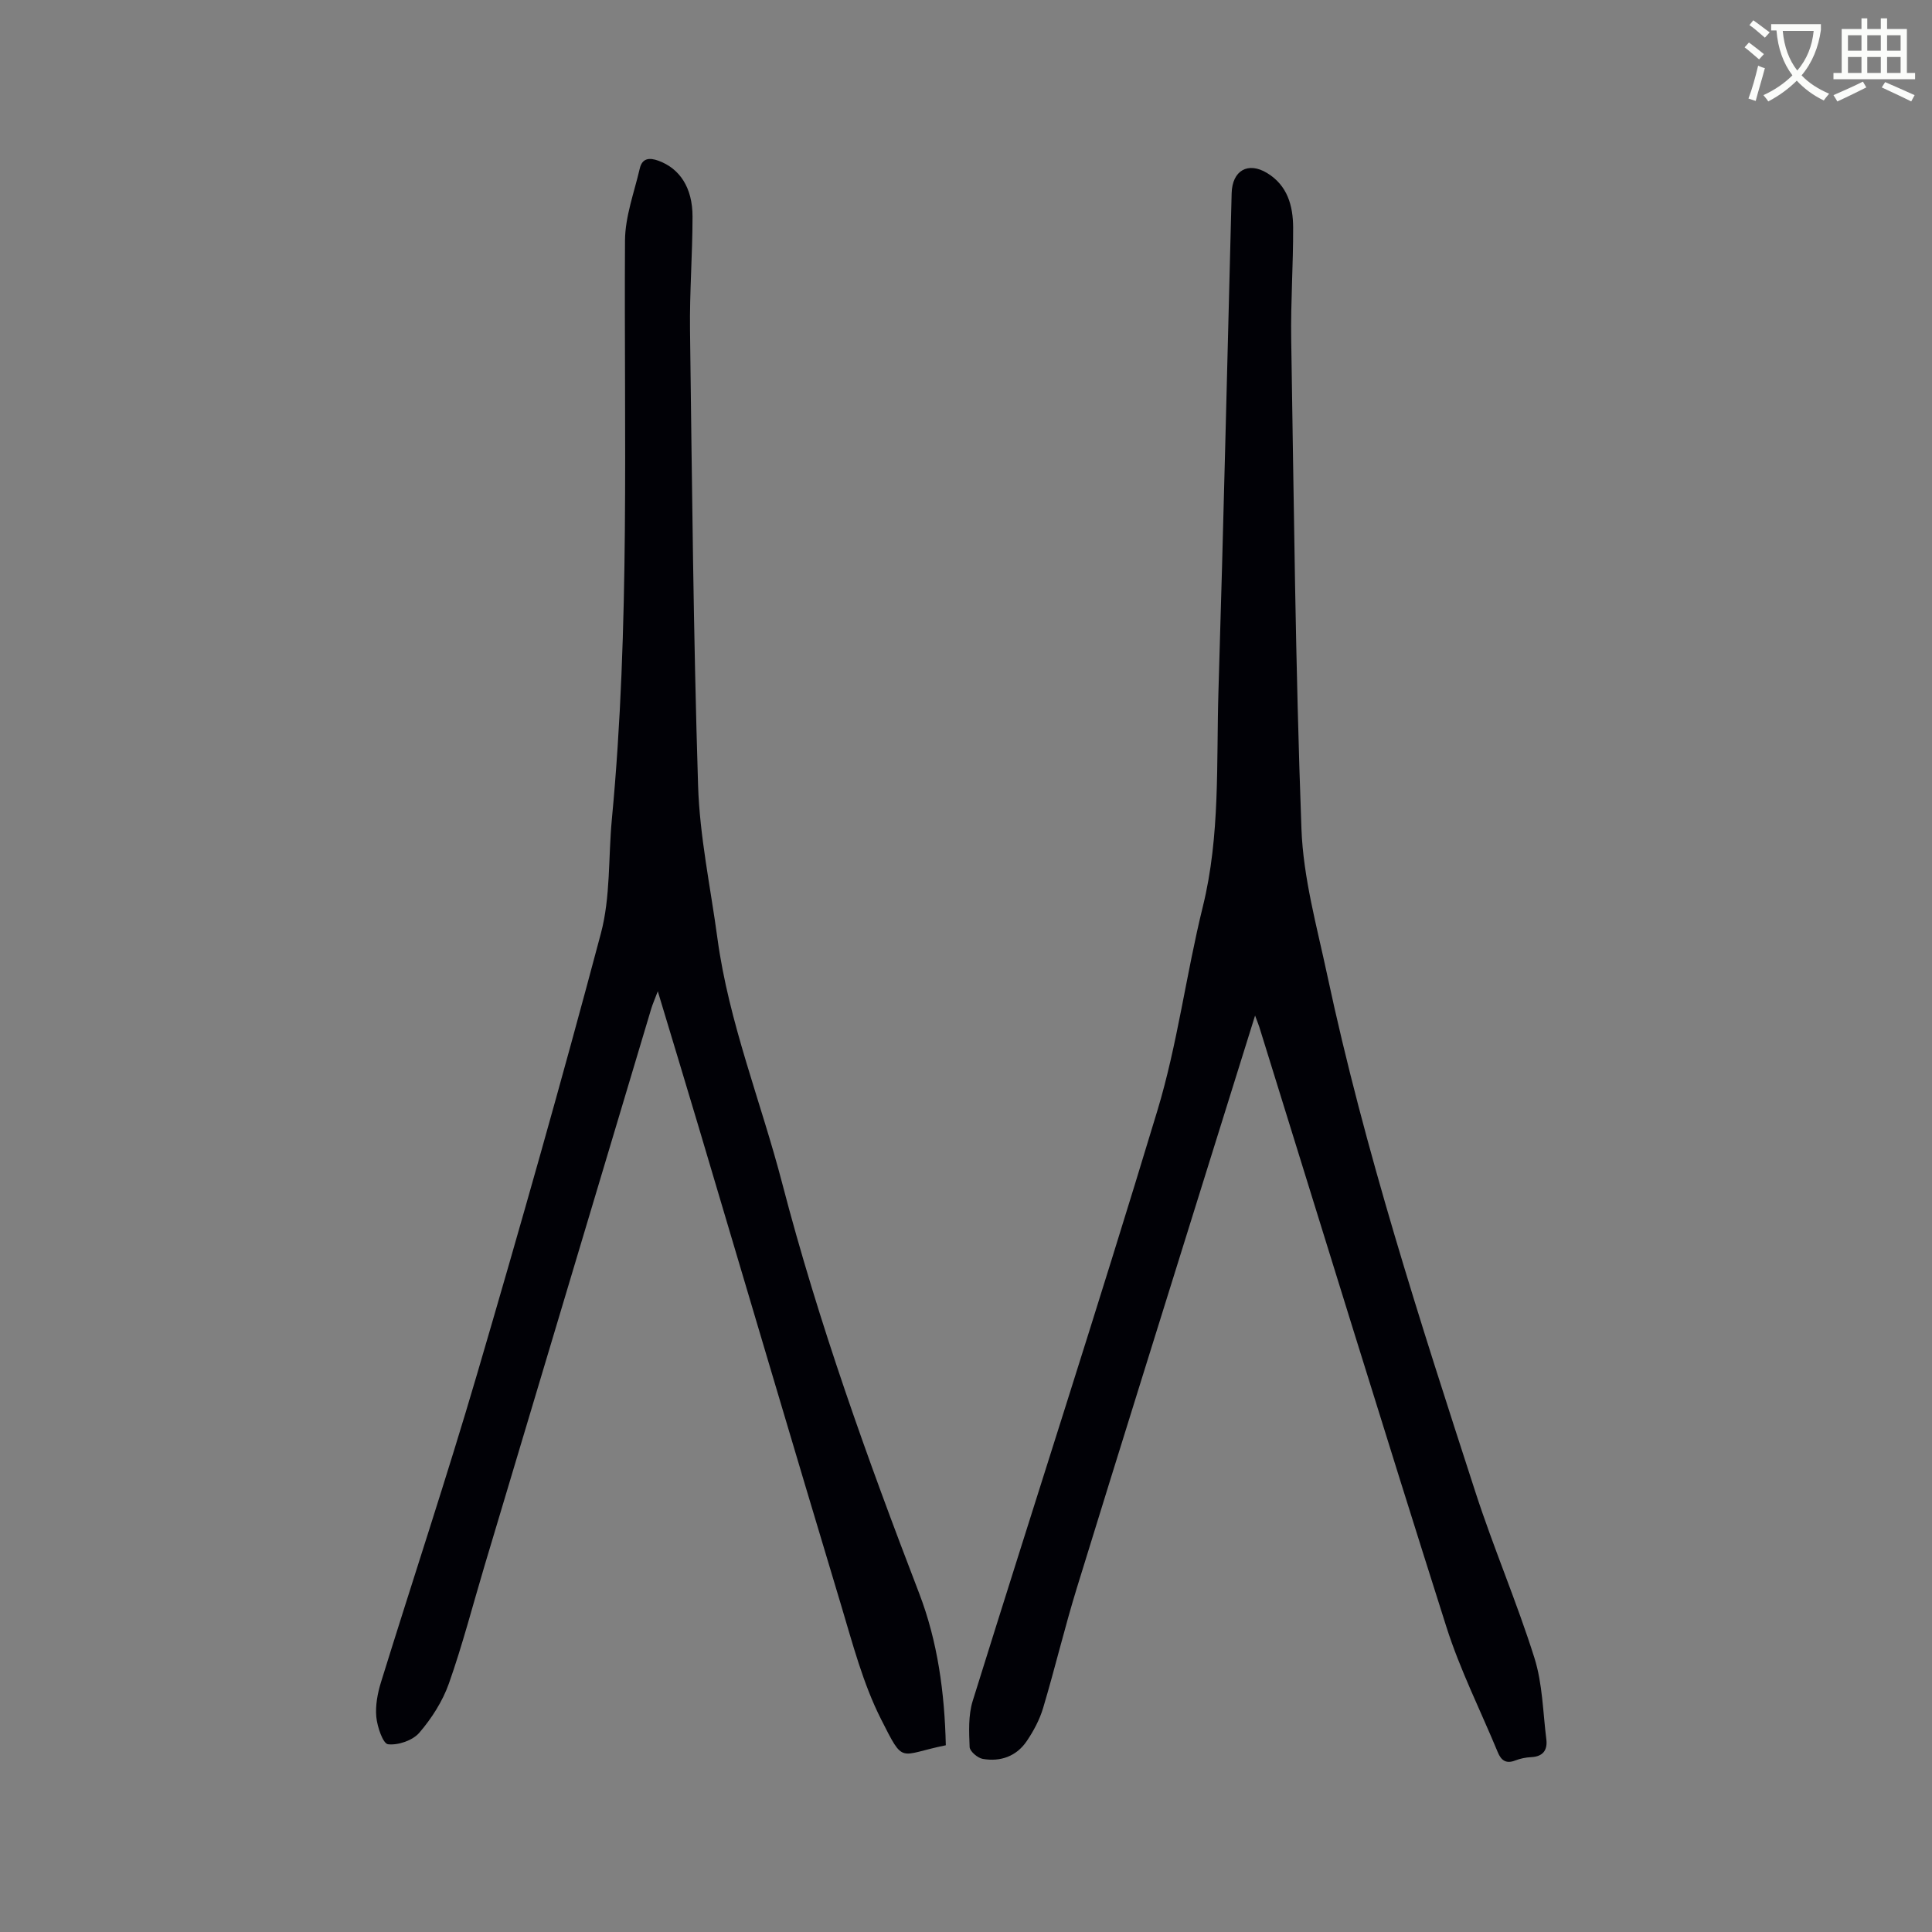
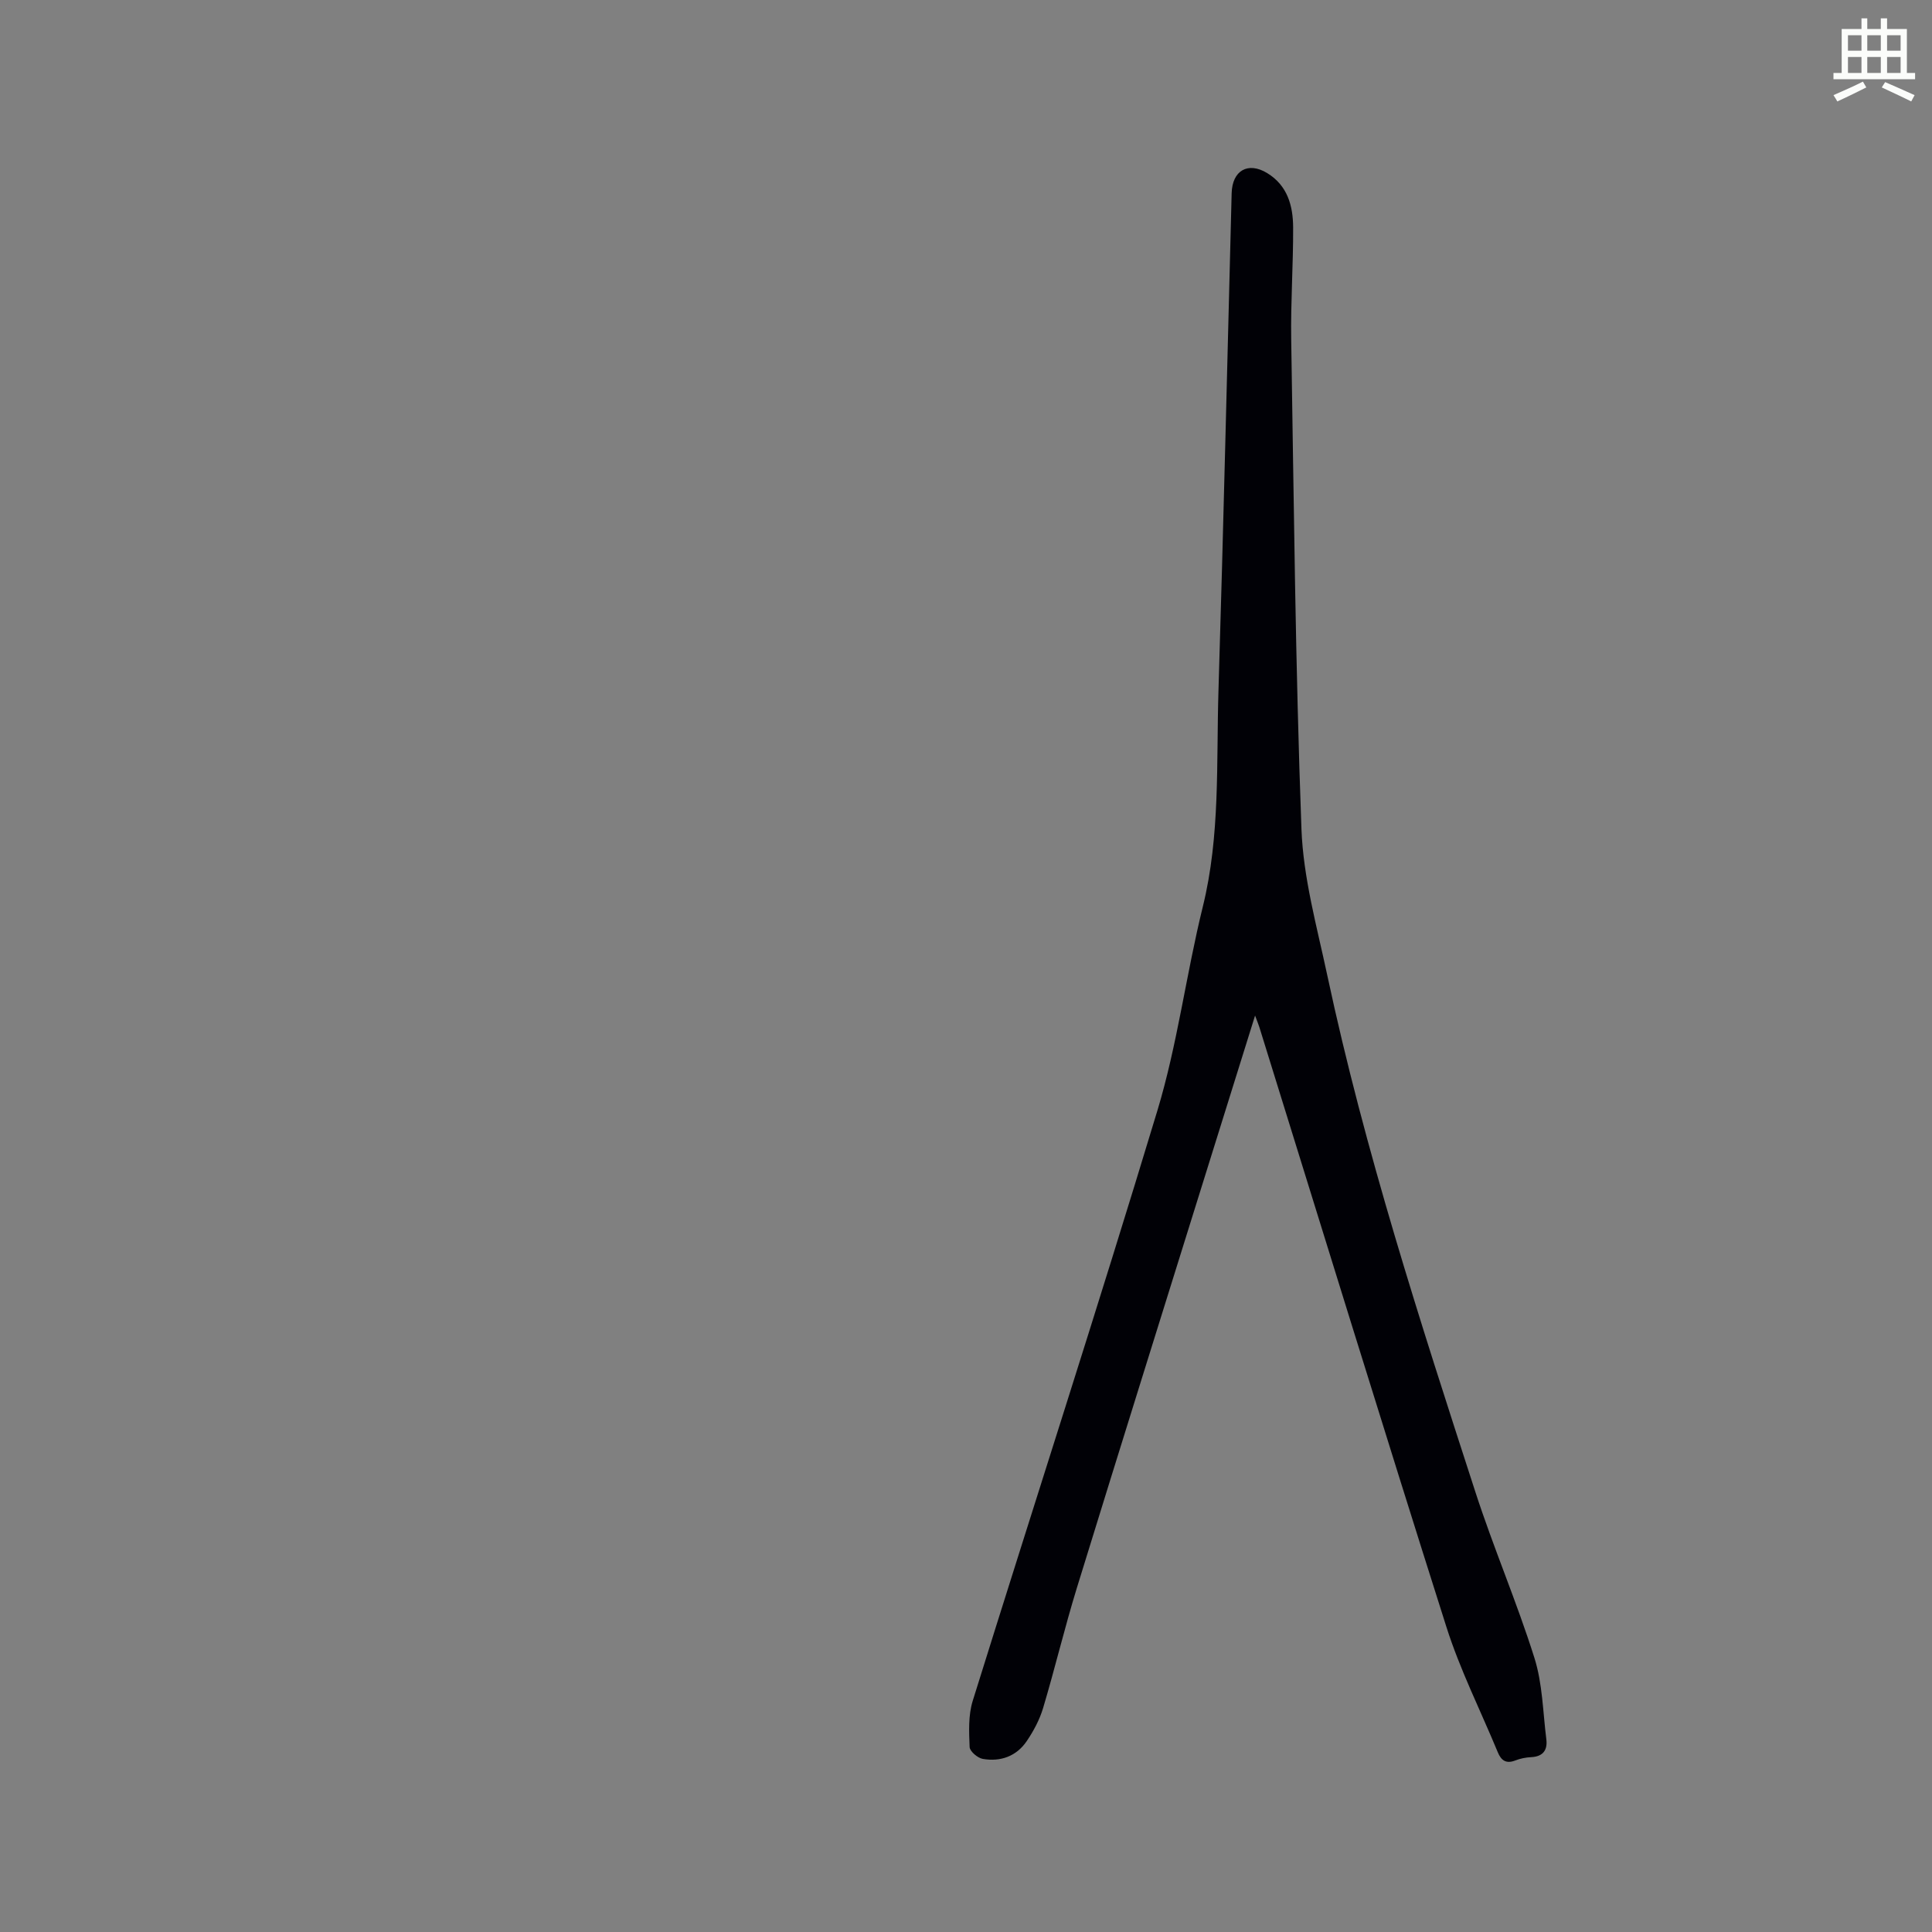
<svg xmlns="http://www.w3.org/2000/svg" enable-background="new 0 0 400 400" viewBox="0 0 400 400">
  <rect x="0" y="0" width="400" height="400" fill="#808080" stroke="none" />
-   <path d="m362.1 8.8c1.1.8 2.1 1.6 3.1 2.4l-1 1.1c-1.3-1.1-2.3-2-3-2.5zm1.9 4.8c.5.2.9.4 1.4.5-.6 2.3-1.3 4.5-1.9 6.8l-1.5-.5c.8-2.1 1.4-4.3 2-6.8zm-1-9.4c1.3.9 2.4 1.8 3.4 2.5l-1 1.1c-1.4-1.2-2.4-2.1-3.2-2.6zm3.7 2.2v-1.4h10.3v1.2c-.5 3.6-1.8 6.8-4 9.4 1.5 1.6 3.4 2.8 5.7 3.8-.3.4-.7.8-1.1 1.4-2.3-1.1-4.1-2.5-5.6-4.1-1.6 1.6-3.6 3.1-5.9 4.3-.3-.5-.7-.9-1-1.3 2.4-1.1 4.4-2.5 6-4.1-1.9-2.5-3-5.6-3.3-9.3h-1.1zm8.8 0h-6.4c.3 3.3 1.3 6 3 8.2 2-2.3 3.1-5.1 3.4-8.2z" fill="#fbfcfa" />
  <path d="m385.3 3.8h1.3v2.2h2.8v-2.2h1.3v2.2h4.1v9.1h1.7v1.3h-16.9v-1.3h1.7v-9.1h4.1v-2.2zm.4 13.1.7 1.2c-1.8.9-3.8 1.9-6 2.9-.2-.4-.5-.8-.8-1.3 2.3-1 4.3-1.9 6.1-2.8zm-3.1-6.4h2.8v-3.2h-2.8zm0 4.6h2.8v-3.3h-2.8zm4-4.6h2.8v-3.2h-2.8zm0 4.6h2.8v-3.3h-2.8zm3.7 1.9c2.1.9 4.1 1.8 6.1 2.7l-.7 1.3c-2.2-1.1-4.2-2-6.1-2.9zm3.2-9.7h-2.8v3.2h2.8zm-2.8 7.8h2.8v-3.3h-2.8z" fill="#fbfcfa" />
  <g fill="#010106">
    <path d="m259.85 210.26c-3.34 10.69-6.43 20.58-9.52 30.49-9.14 29.34-18.34 58.66-27.38 88.02-2.53 8.22-4.52 16.6-6.98 24.84-.72 2.42-1.97 4.76-3.39 6.86-2.13 3.15-5.43 4.33-9.11 3.69-1.06-.18-2.68-1.57-2.72-2.45-.13-3.18-.29-6.58.64-9.56 12.7-40.75 25.89-81.35 38.23-122.2 4.16-13.75 5.95-28.2 9.4-42.19 3.65-14.77 2.79-29.78 3.25-44.72 1.05-34.34 1.83-68.69 2.73-103.03.12-4.71 3.38-6.58 7.33-4.19 4.23 2.56 5.38 6.78 5.4 11.27.03 7.71-.52 15.43-.4 23.14.55 33.79.87 67.6 2.12 101.37.37 10.16 3.21 20.28 5.35 30.33 7.76 36.34 19.21 71.64 30.65 106.93 3.75 11.58 8.59 22.81 12.24 34.41 1.68 5.34 1.75 11.19 2.46 16.82.28 2.25-.68 3.59-3.14 3.71-1.1.05-2.25.28-3.27.68-1.91.75-2.94.01-3.64-1.7-3.58-8.65-7.83-17.09-10.65-25.98-13.12-41.32-25.85-82.76-38.72-124.16-.17-.54-.39-1.05-.88-2.38z" />
-     <path d="m195.82 361.34c-9.84 1.99-8.58 4.14-13.42-5.42-3.73-7.38-5.87-15.62-8.27-23.62-9.95-33.06-19.72-66.18-29.57-99.27-2.67-8.97-5.4-17.93-8.37-27.8-.66 1.75-1.08 2.68-1.37 3.65-11.51 38.43-23.01 76.86-34.5 115.29-2.43 8.13-4.55 16.36-7.37 24.35-1.3 3.69-3.57 7.24-6.13 10.22-1.37 1.6-4.38 2.63-6.48 2.39-1.05-.12-2.23-3.6-2.43-5.65-.22-2.36.26-4.92.98-7.23 6.58-21.24 13.6-42.34 19.86-63.68 8.9-30.34 17.54-60.77 25.66-91.33 2.01-7.55 1.52-15.75 2.27-23.65 3.78-39.87 2.49-79.84 2.72-119.79.03-4.98 1.91-9.97 3.06-14.92.5-2.16 2.01-2.29 3.9-1.59 4.36 1.61 7.02 5.54 7.02 11.53 0 7.83-.62 15.65-.52 23.48.41 31.45.69 62.9 1.67 94.33.33 10.57 2.58 21.07 4 31.6 2.36 17.49 9.02 33.85 13.43 50.81 7.53 28.92 17.63 56.97 28.34 84.83 3.83 9.98 5.27 20.54 5.52 31.47z" />
  </g>
</svg>